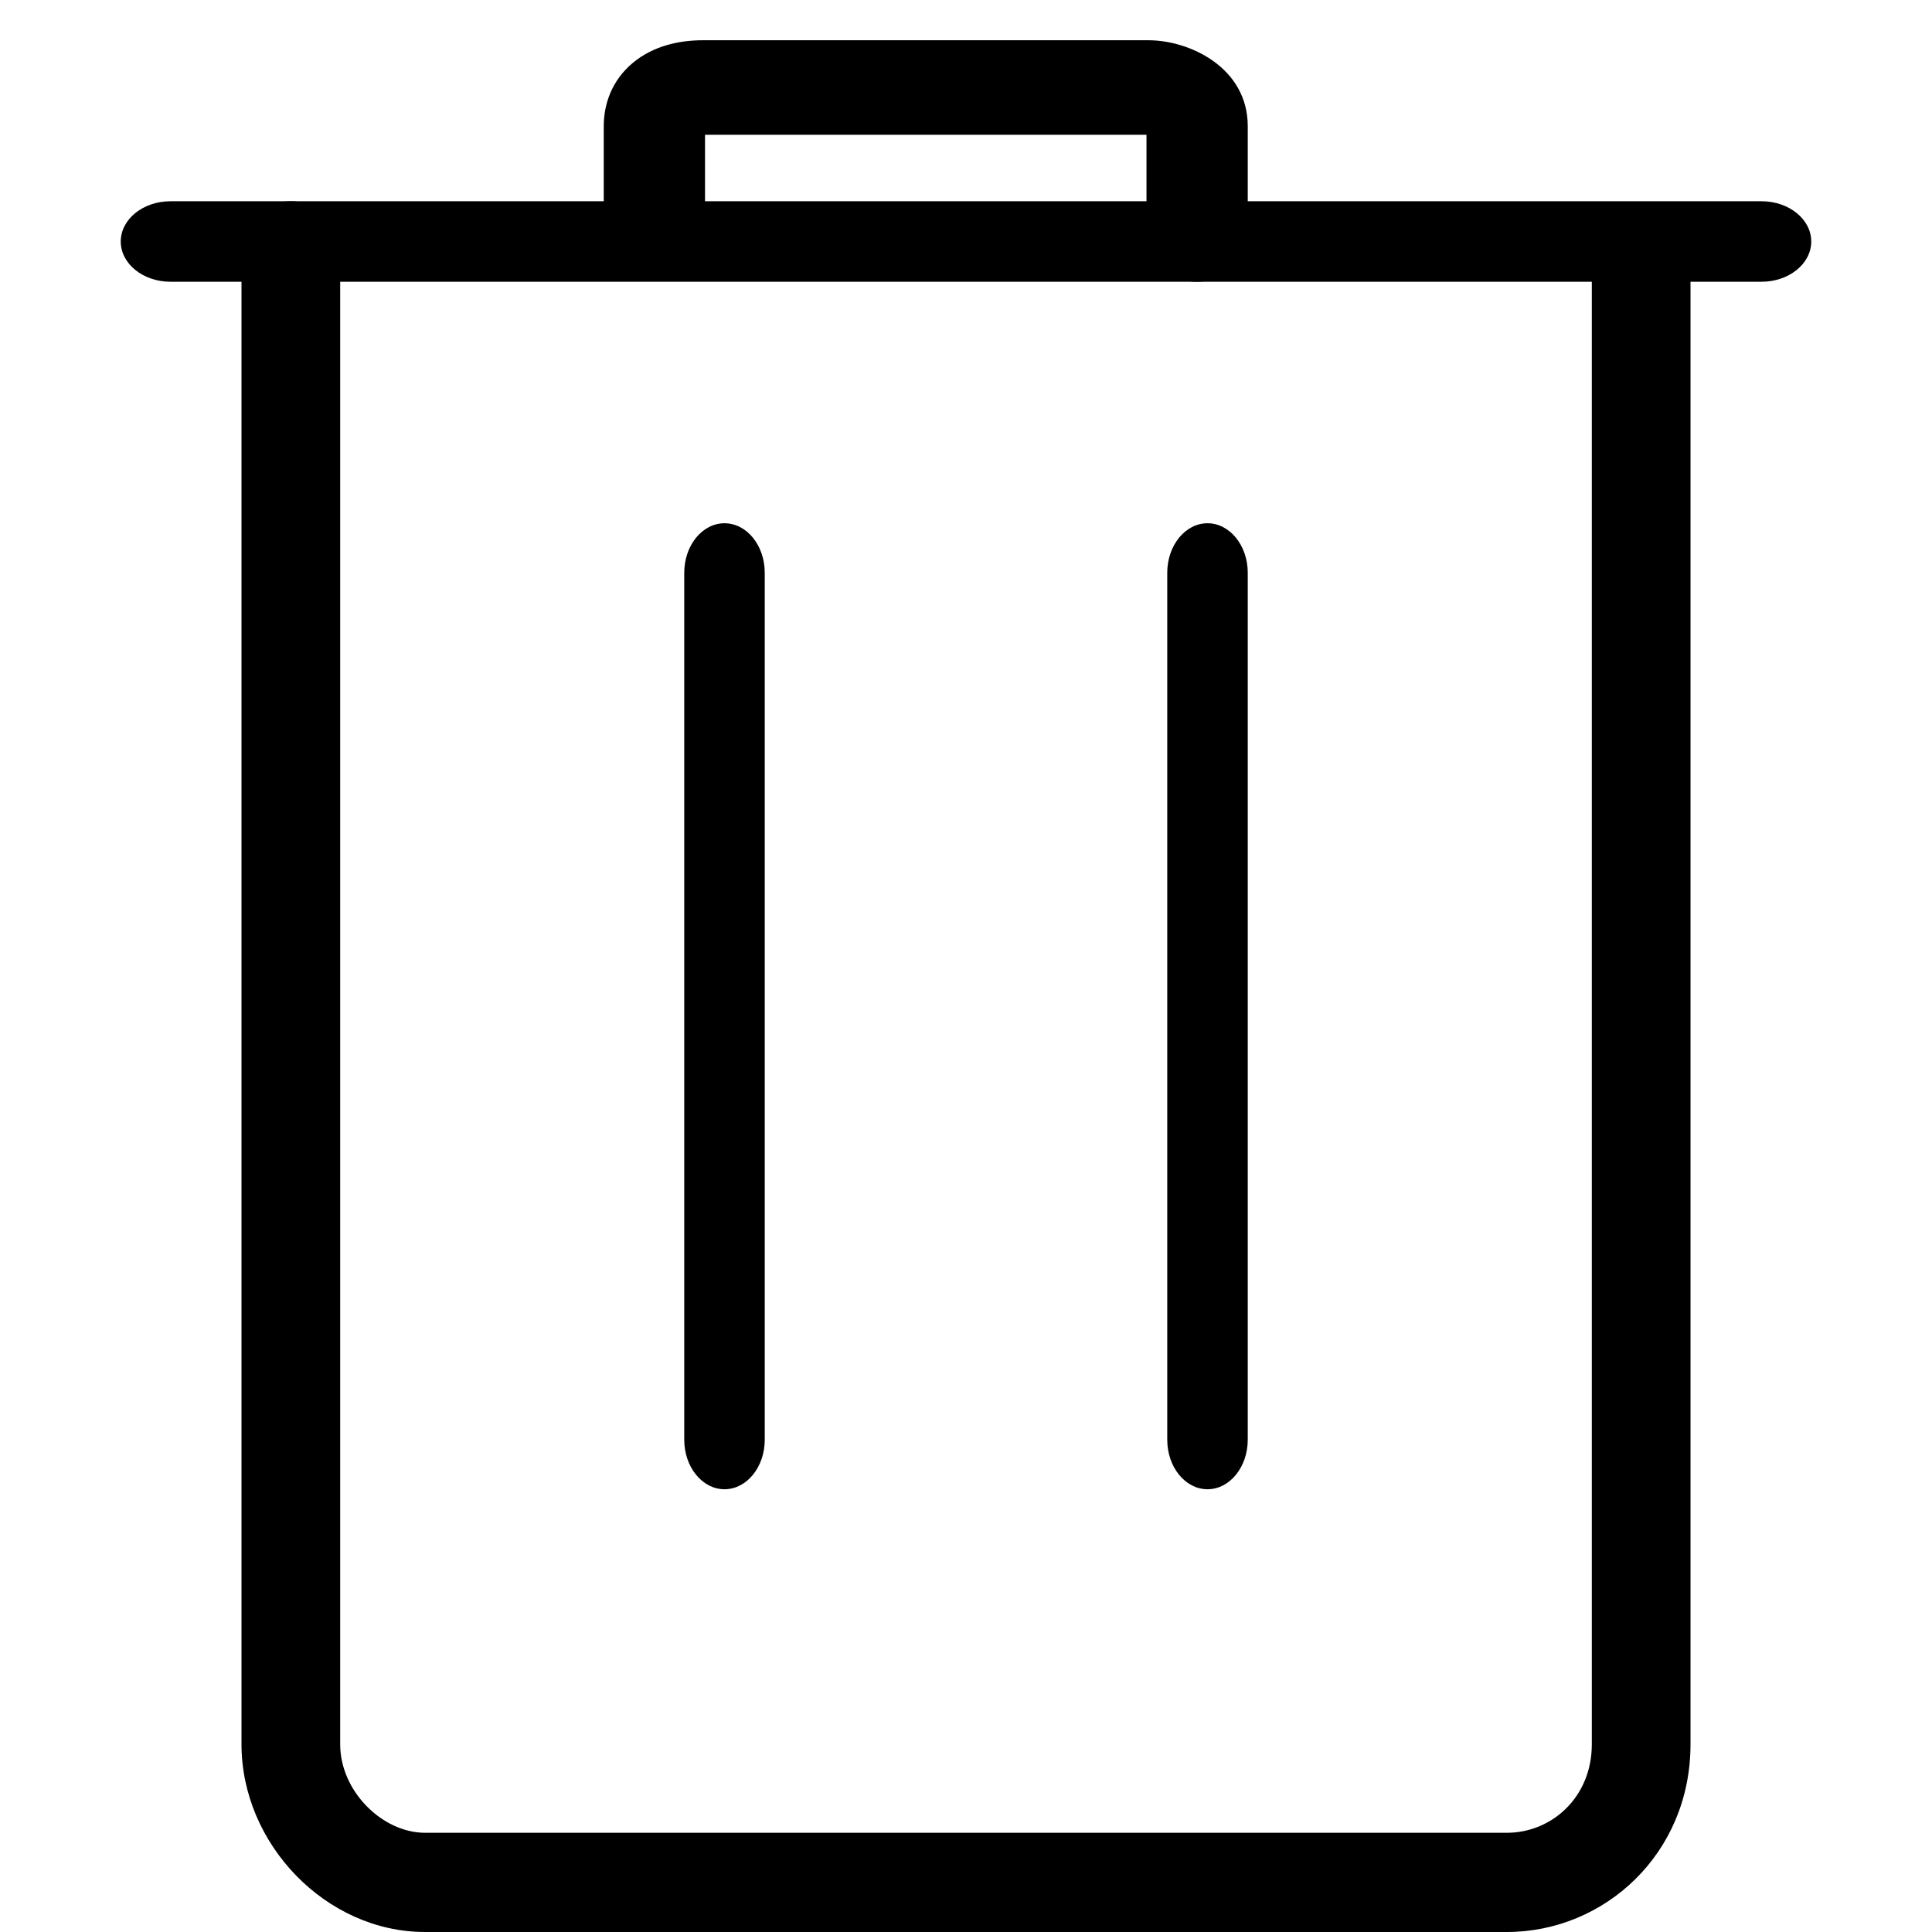
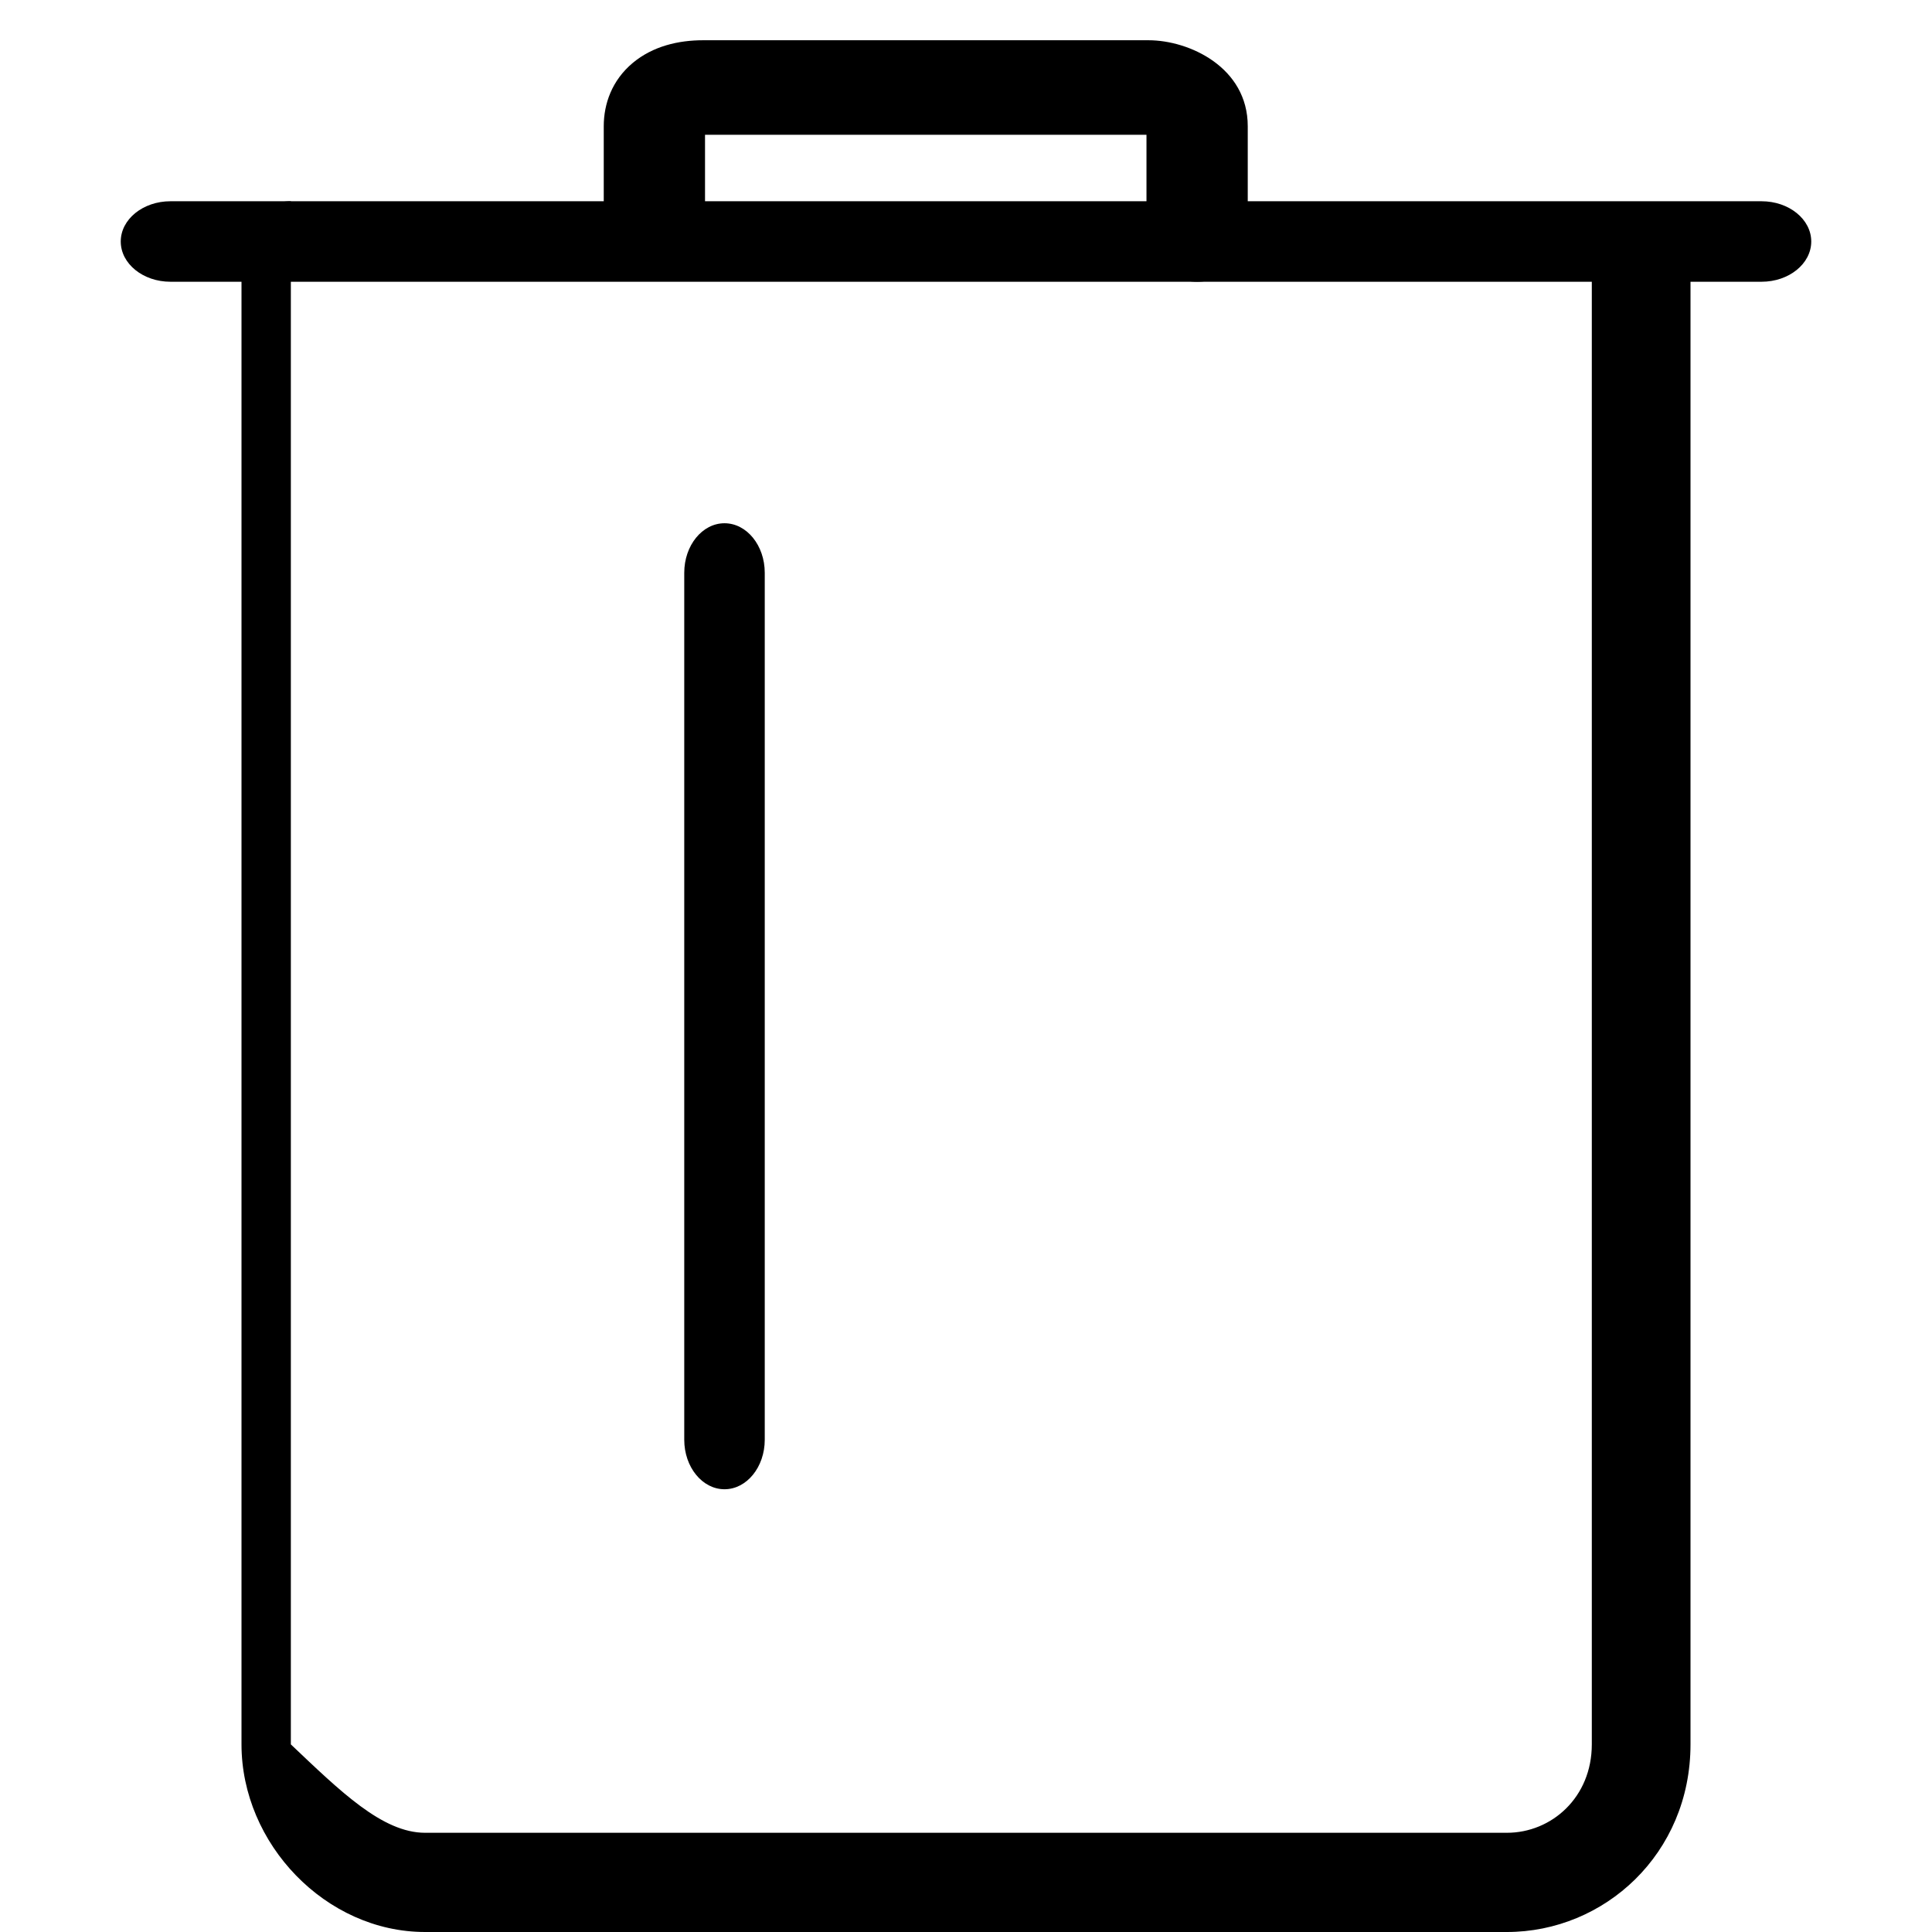
<svg xmlns="http://www.w3.org/2000/svg" width="48" height="48" viewBox="0 0 48 48" fill="none">
  <path fill-rule="evenodd" clip-rule="evenodd" d="M3 6C3 5.448 3.553 5 4.235 5H43.765C44.447 5 45 5.448 45 6C45 6.552 44.447 7 43.765 7H4.235C3.553 7 3 6.552 3 6Z" fill="black" />
-   <path fill-rule="evenodd" clip-rule="evenodd" d="M7.226 5C7.903 5 8.452 5.552 8.452 6.232V43.339C8.452 44.5 9.499 45.535 10.561 45.535H37.439C38.549 45.535 39.548 44.654 39.548 43.339V6.837C39.548 6.157 40.097 5.605 40.774 5.605C41.451 5.605 42 6.157 42 6.837V43.339C42 46.058 39.86 48 37.439 48H10.561C8.093 48 6 45.809 6 43.339V6.232C6 5.552 6.549 5 7.226 5Z" fill="black" />
+   <path fill-rule="evenodd" clip-rule="evenodd" d="M7.226 5V43.339C8.452 44.5 9.499 45.535 10.561 45.535H37.439C38.549 45.535 39.548 44.654 39.548 43.339V6.837C39.548 6.157 40.097 5.605 40.774 5.605C41.451 5.605 42 6.157 42 6.837V43.339C42 46.058 39.86 48 37.439 48H10.561C8.093 48 6 45.809 6 43.339V6.232C6 5.552 6.549 5 7.226 5Z" fill="black" />
  <path fill-rule="evenodd" clip-rule="evenodd" d="M17.516 3.349V5.057C17.516 5.706 16.953 6.231 16.258 6.231C15.563 6.231 15 5.706 15 5.057V3.135C15 2.583 15.202 1.997 15.721 1.563C16.222 1.145 16.86 1 17.465 1H28.535C29.549 1 31 1.674 31 3.135V5.826C31 6.474 30.437 7 29.742 7C29.047 7 28.484 6.474 28.484 5.826V3.349H17.516ZM17.32 3.362L17.323 3.361L17.32 3.362Z" fill="black" />
  <path fill-rule="evenodd" clip-rule="evenodd" d="M18 13C18.552 13 19 13.551 19 14.23V35.77C19 36.449 18.552 37 18 37C17.448 37 17 36.449 17 35.77V14.23C17 13.551 17.448 13 18 13Z" fill="black" />
-   <path fill-rule="evenodd" clip-rule="evenodd" d="M30 13C30.552 13 31 13.551 31 14.23V35.77C31 36.449 30.552 37 30 37C29.448 37 29 36.449 29 35.77V14.23C29 13.551 29.448 13 30 13Z" fill="black" />
</svg>